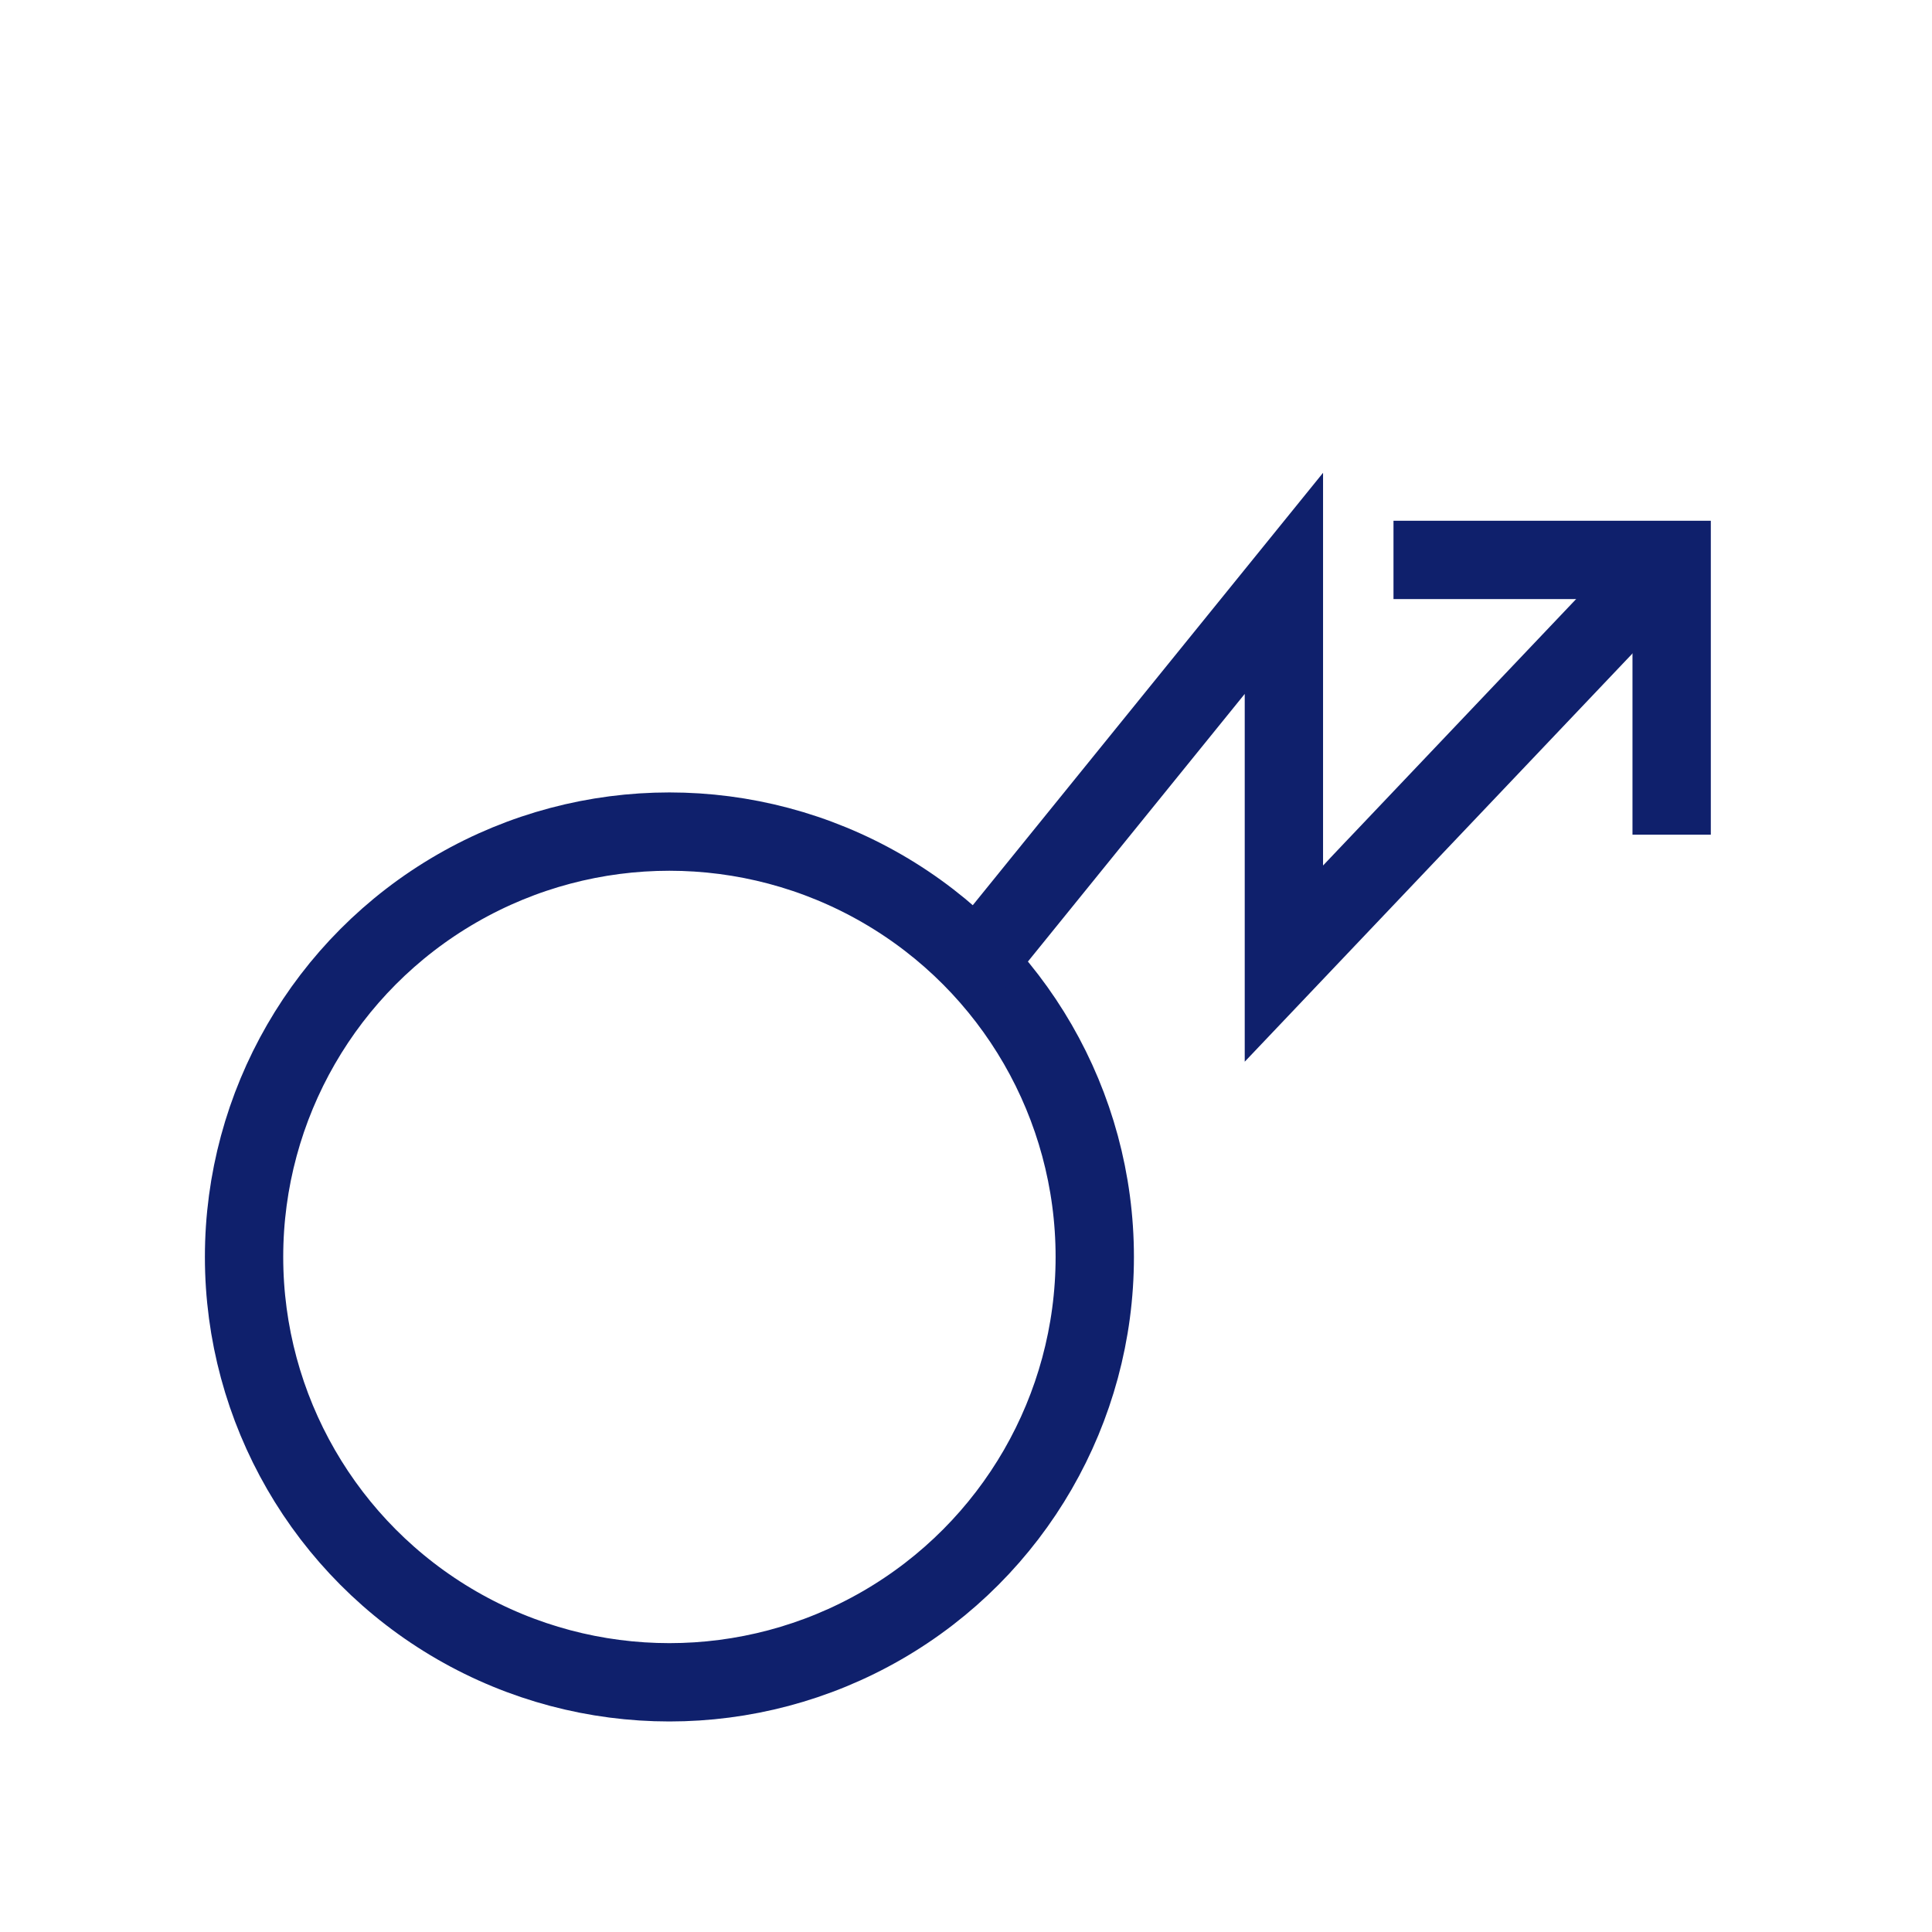
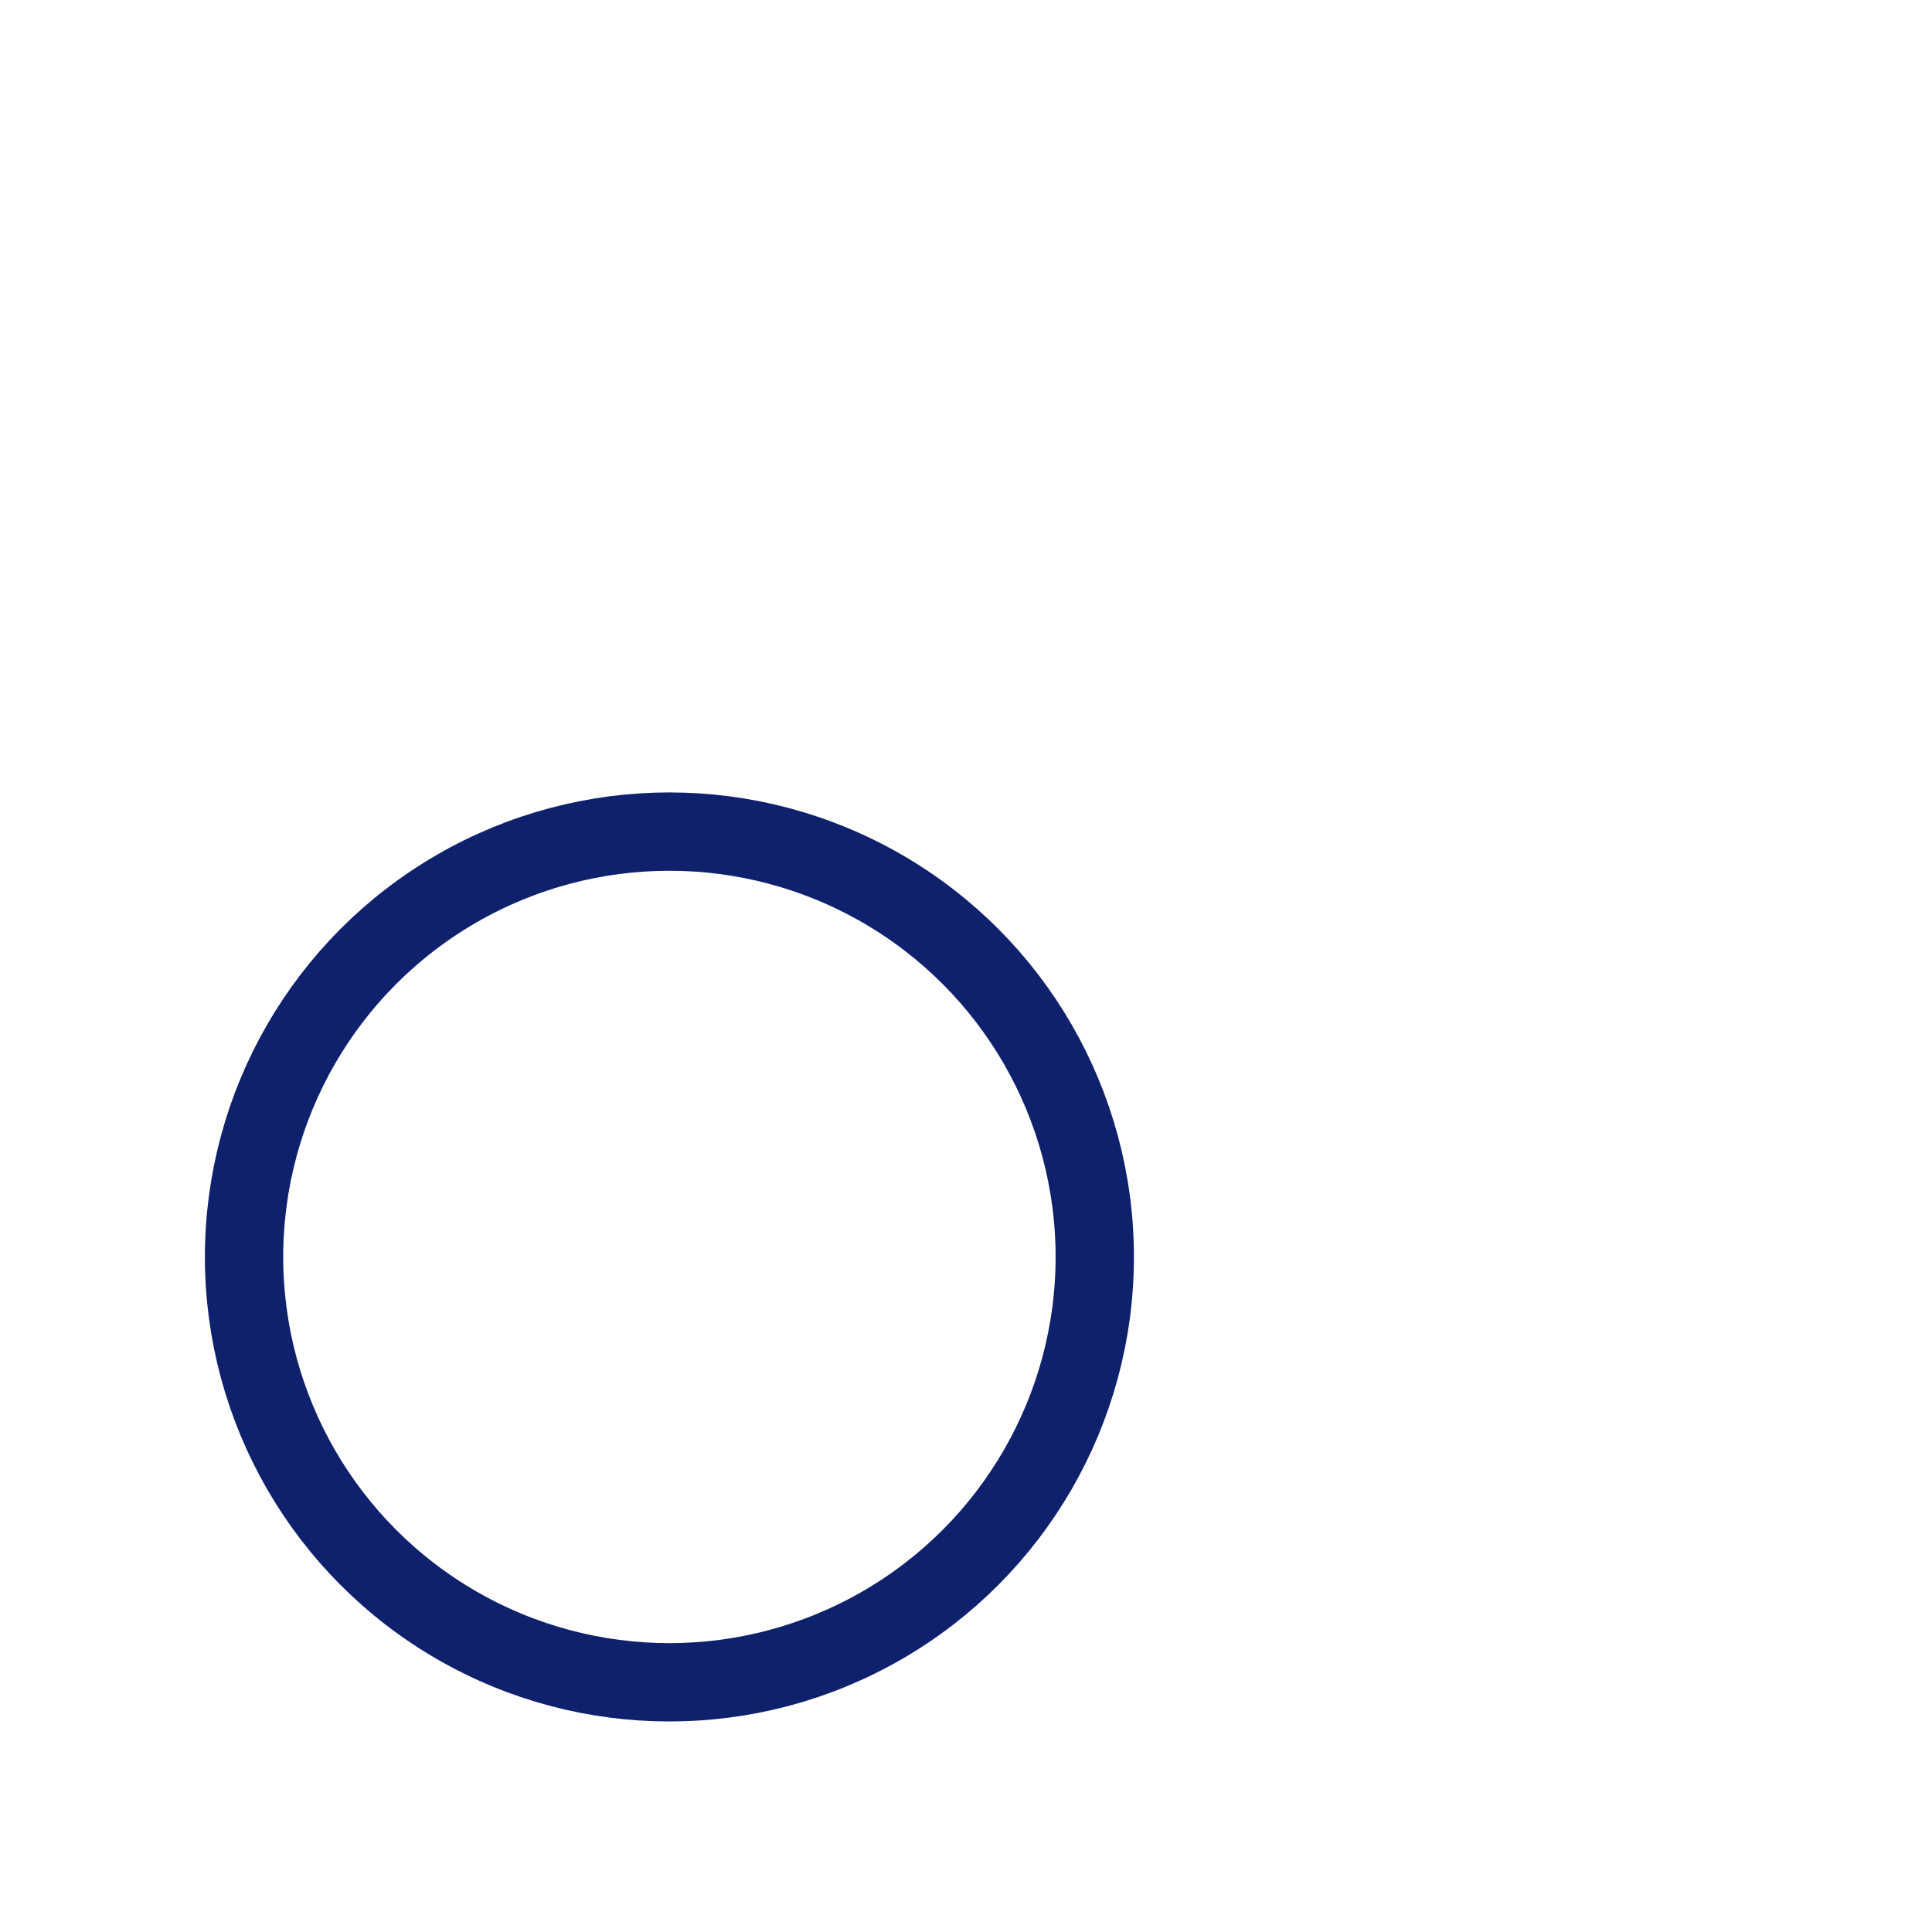
<svg xmlns="http://www.w3.org/2000/svg" width="37" height="37" viewBox="0 0 37 37" fill="none">
  <circle cx="12.82" cy="24.072" r="8.146" stroke="#0F206C" stroke-width="1.5" />
-   <path d="M18.689 18.454L24.588 11.172V18.454L31.254 11.436" stroke="#0F206C" stroke-width="1.5" />
-   <path d="M26.687 10.723L32.014 10.723L32.014 15.985" stroke="#0F206C" stroke-width="1.5" />
</svg>